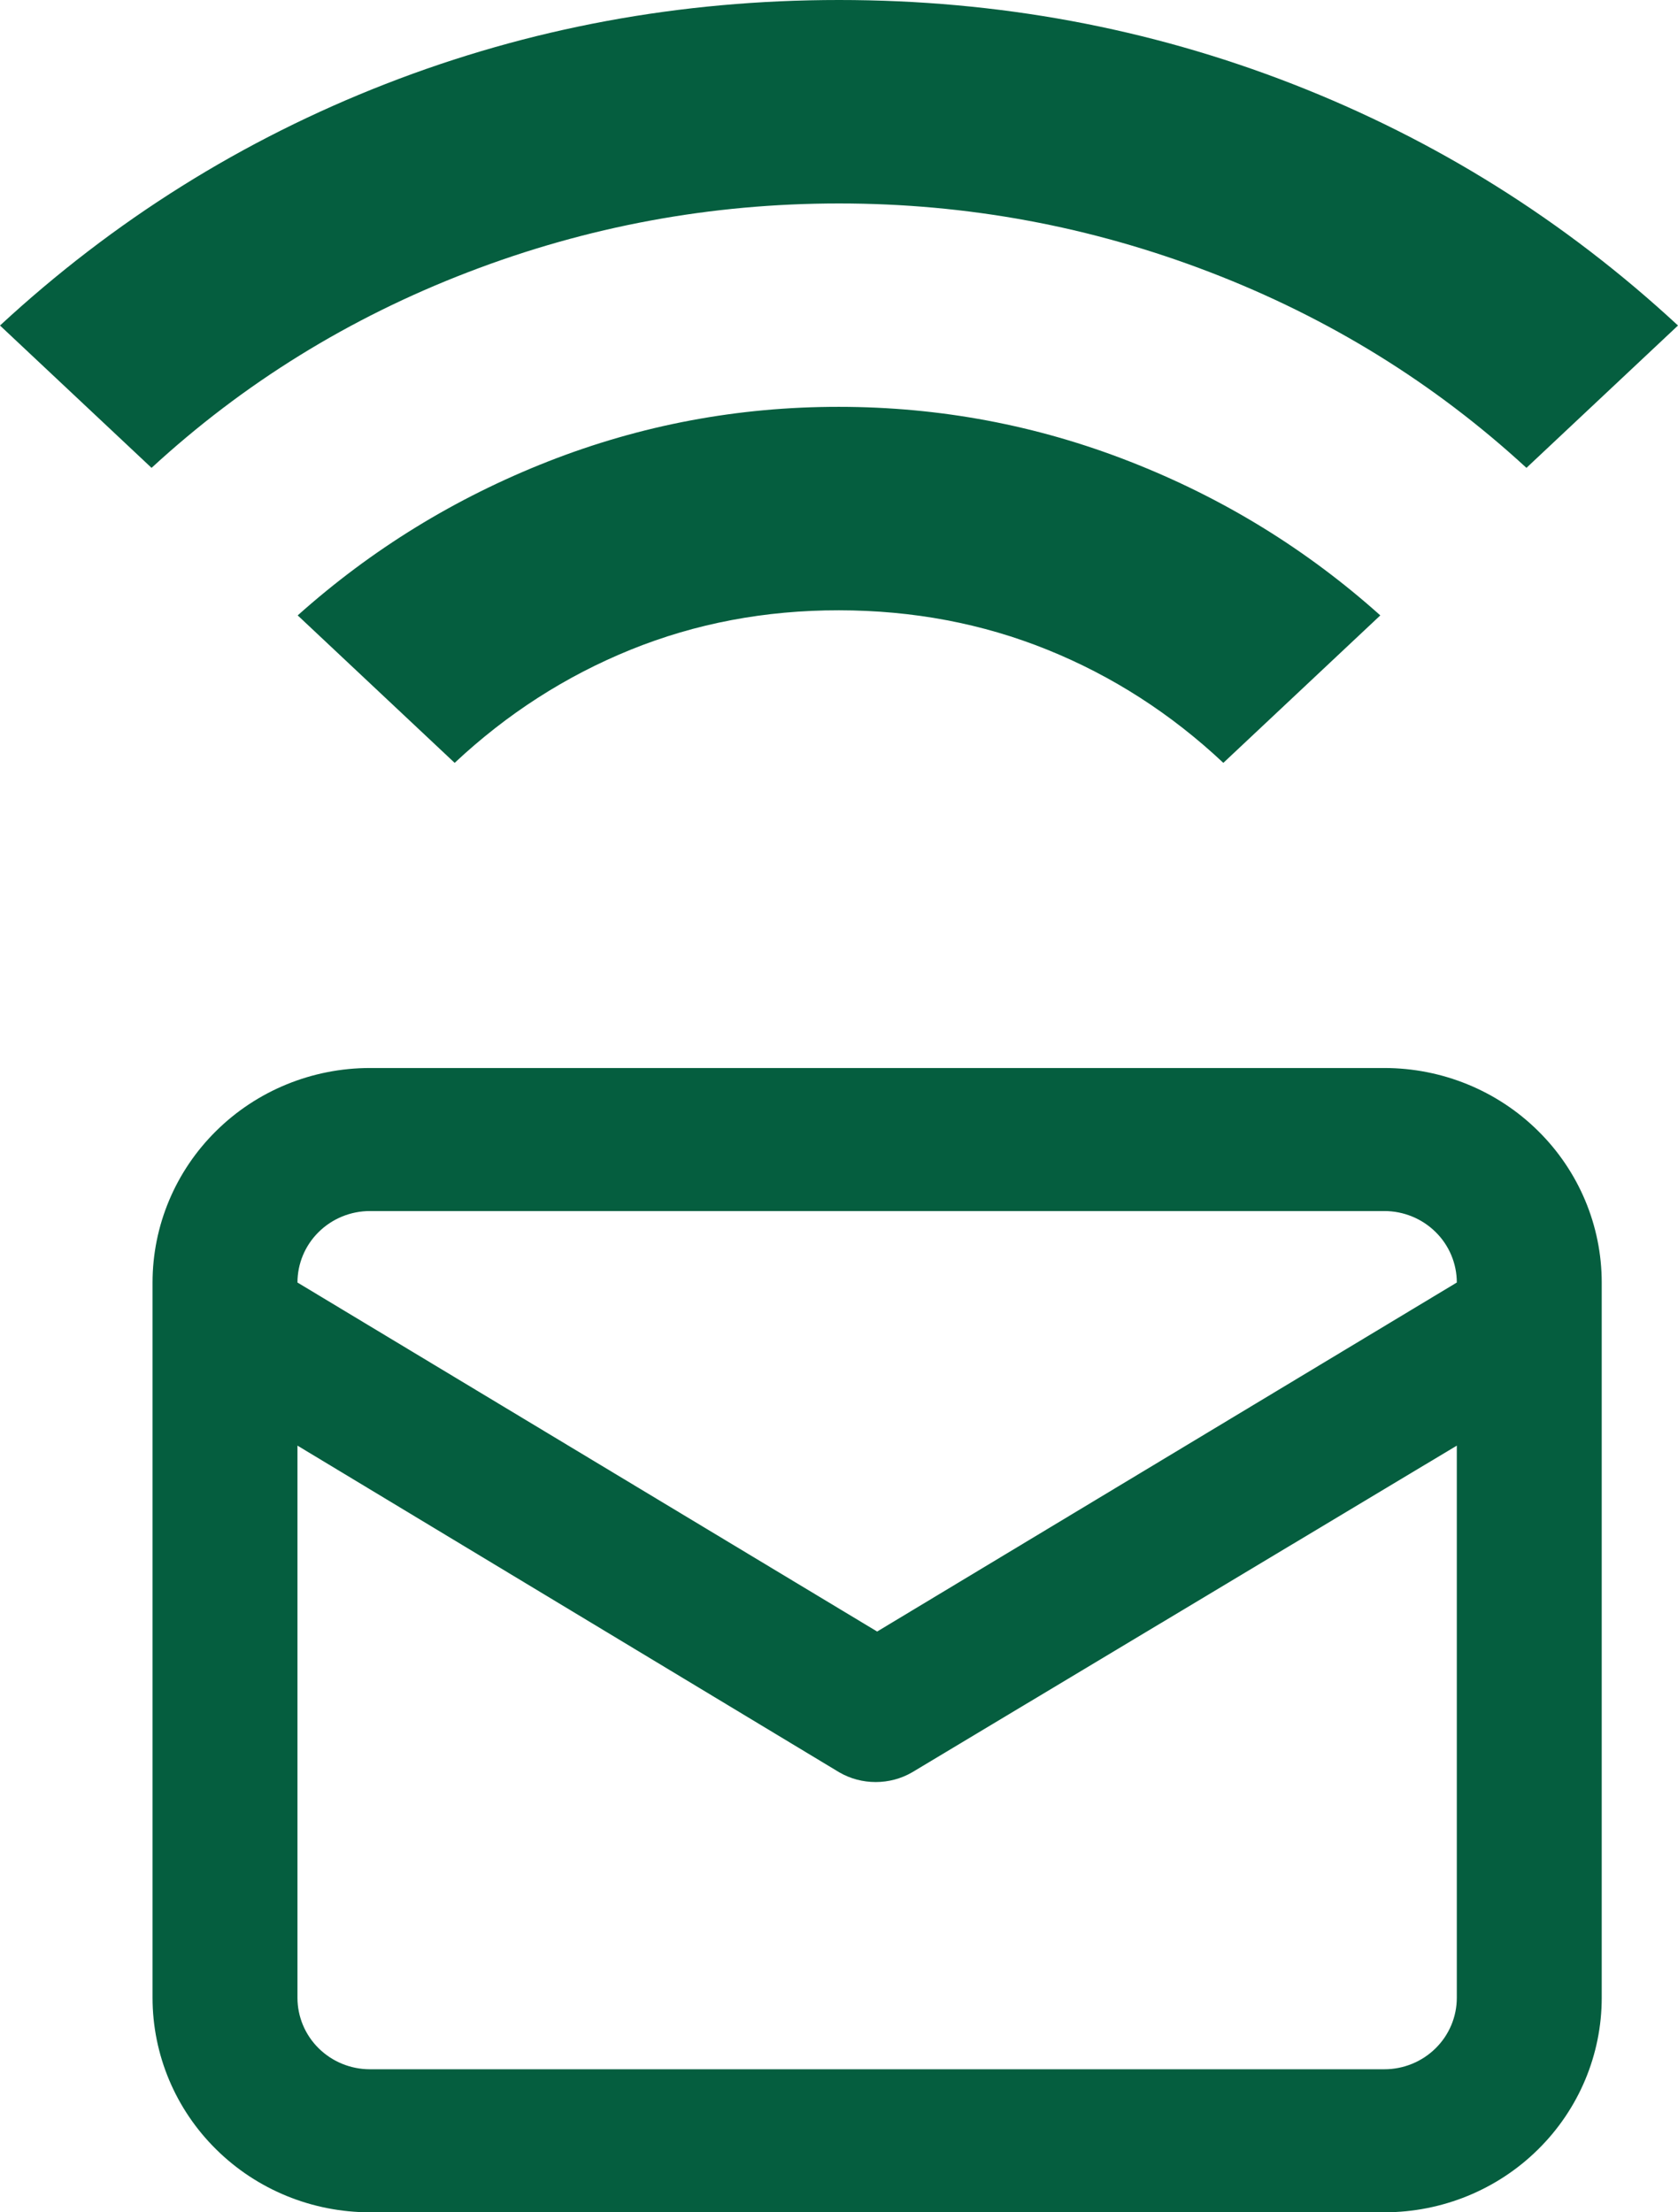
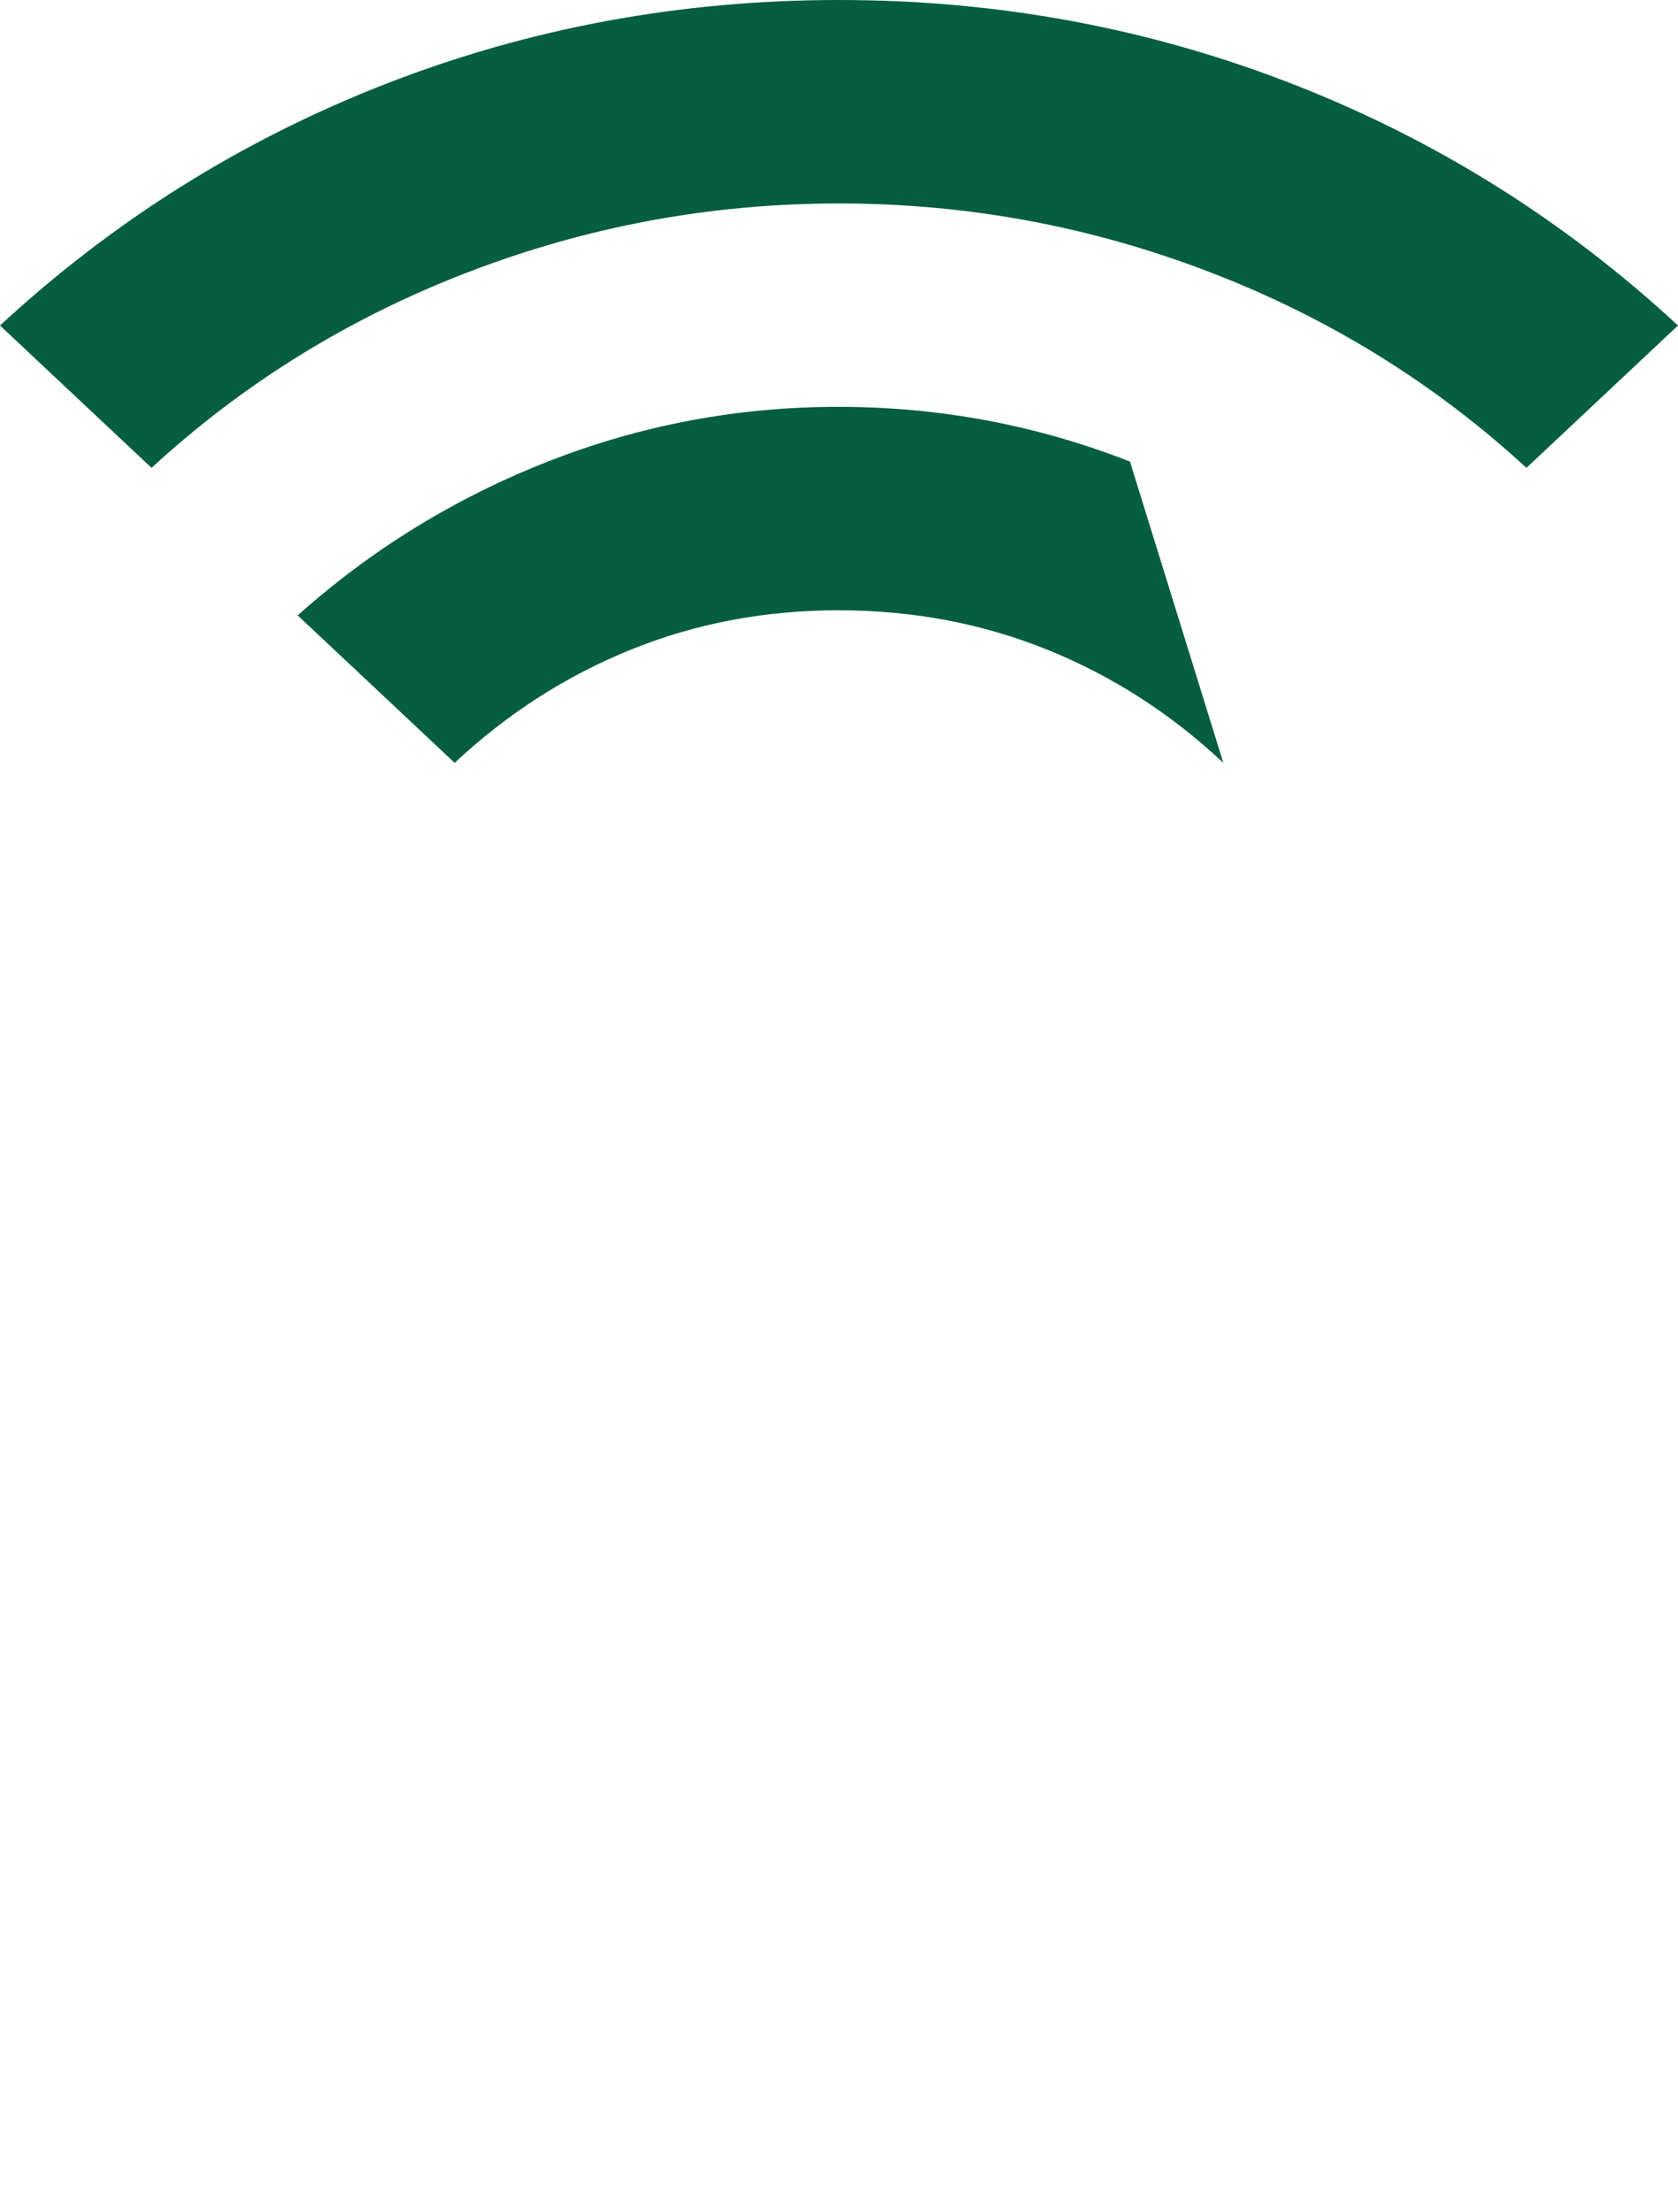
<svg xmlns="http://www.w3.org/2000/svg" width="22" height="29" viewBox="0 0 22 29" fill="none">
-   <path d="M5.961 10L3.903 8.067C4.873 7.2 5.967 6.528 7.186 6.049C8.405 5.571 9.676 5.332 11 5.333C12.324 5.334 13.595 5.573 14.815 6.051C16.035 6.528 17.129 7.2 18.097 8.067L16.039 10C15.353 9.356 14.584 8.861 13.732 8.517C12.881 8.173 11.97 8.001 11 8C10.03 7.999 9.119 8.172 8.268 8.517C7.416 8.863 6.647 9.357 5.961 10ZM1.987 6.133L0 4.267C1.49 2.889 3.176 1.833 5.057 1.1C6.938 0.367 8.919 0 11 0C13.081 0 15.062 0.367 16.944 1.1C18.826 1.833 20.512 2.889 22 4.267L20.013 6.133C18.806 5.022 17.423 4.167 15.861 3.567C14.3 2.967 12.68 2.667 11 2.667C9.32 2.667 7.7 2.967 6.139 3.567C4.577 4.167 3.194 5.022 1.987 6.133Z" fill="#055E3F" />
-   <path d="M18.15 14H4.85C4.094 14 3.369 14.296 2.835 14.824C2.3 15.351 2 16.067 2 16.812V26.188C2 26.933 2.3 27.649 2.835 28.176C3.369 28.704 4.094 29 4.85 29H18.15C18.906 29 19.631 28.704 20.165 28.176C20.7 27.649 21 26.933 21 26.188V16.812C21 16.067 20.7 15.351 20.165 14.824C19.631 14.296 18.906 14 18.15 14ZM4.85 15.875H18.15C18.402 15.875 18.644 15.974 18.822 16.15C19 16.325 19.1 16.564 19.1 16.812L11.5 21.387L3.9 16.812C3.9 16.564 4 16.325 4.178 16.15C4.356 15.974 4.598 15.875 4.85 15.875ZM19.1 26.188C19.1 26.436 19 26.675 18.822 26.85C18.644 27.026 18.402 27.125 18.15 27.125H4.85C4.598 27.125 4.356 27.026 4.178 26.85C4 26.675 3.9 26.436 3.9 26.188V18.95L11.006 23.234C11.15 23.317 11.314 23.36 11.481 23.36C11.648 23.36 11.812 23.317 11.956 23.234L19.1 18.95V26.188Z" fill="#055E3F" />
+   <path d="M5.961 10L3.903 8.067C4.873 7.2 5.967 6.528 7.186 6.049C8.405 5.571 9.676 5.332 11 5.333C12.324 5.334 13.595 5.573 14.815 6.051L16.039 10C15.353 9.356 14.584 8.861 13.732 8.517C12.881 8.173 11.97 8.001 11 8C10.03 7.999 9.119 8.172 8.268 8.517C7.416 8.863 6.647 9.357 5.961 10ZM1.987 6.133L0 4.267C1.49 2.889 3.176 1.833 5.057 1.1C6.938 0.367 8.919 0 11 0C13.081 0 15.062 0.367 16.944 1.1C18.826 1.833 20.512 2.889 22 4.267L20.013 6.133C18.806 5.022 17.423 4.167 15.861 3.567C14.3 2.967 12.68 2.667 11 2.667C9.32 2.667 7.7 2.967 6.139 3.567C4.577 4.167 3.194 5.022 1.987 6.133Z" fill="#055E3F" />
</svg>